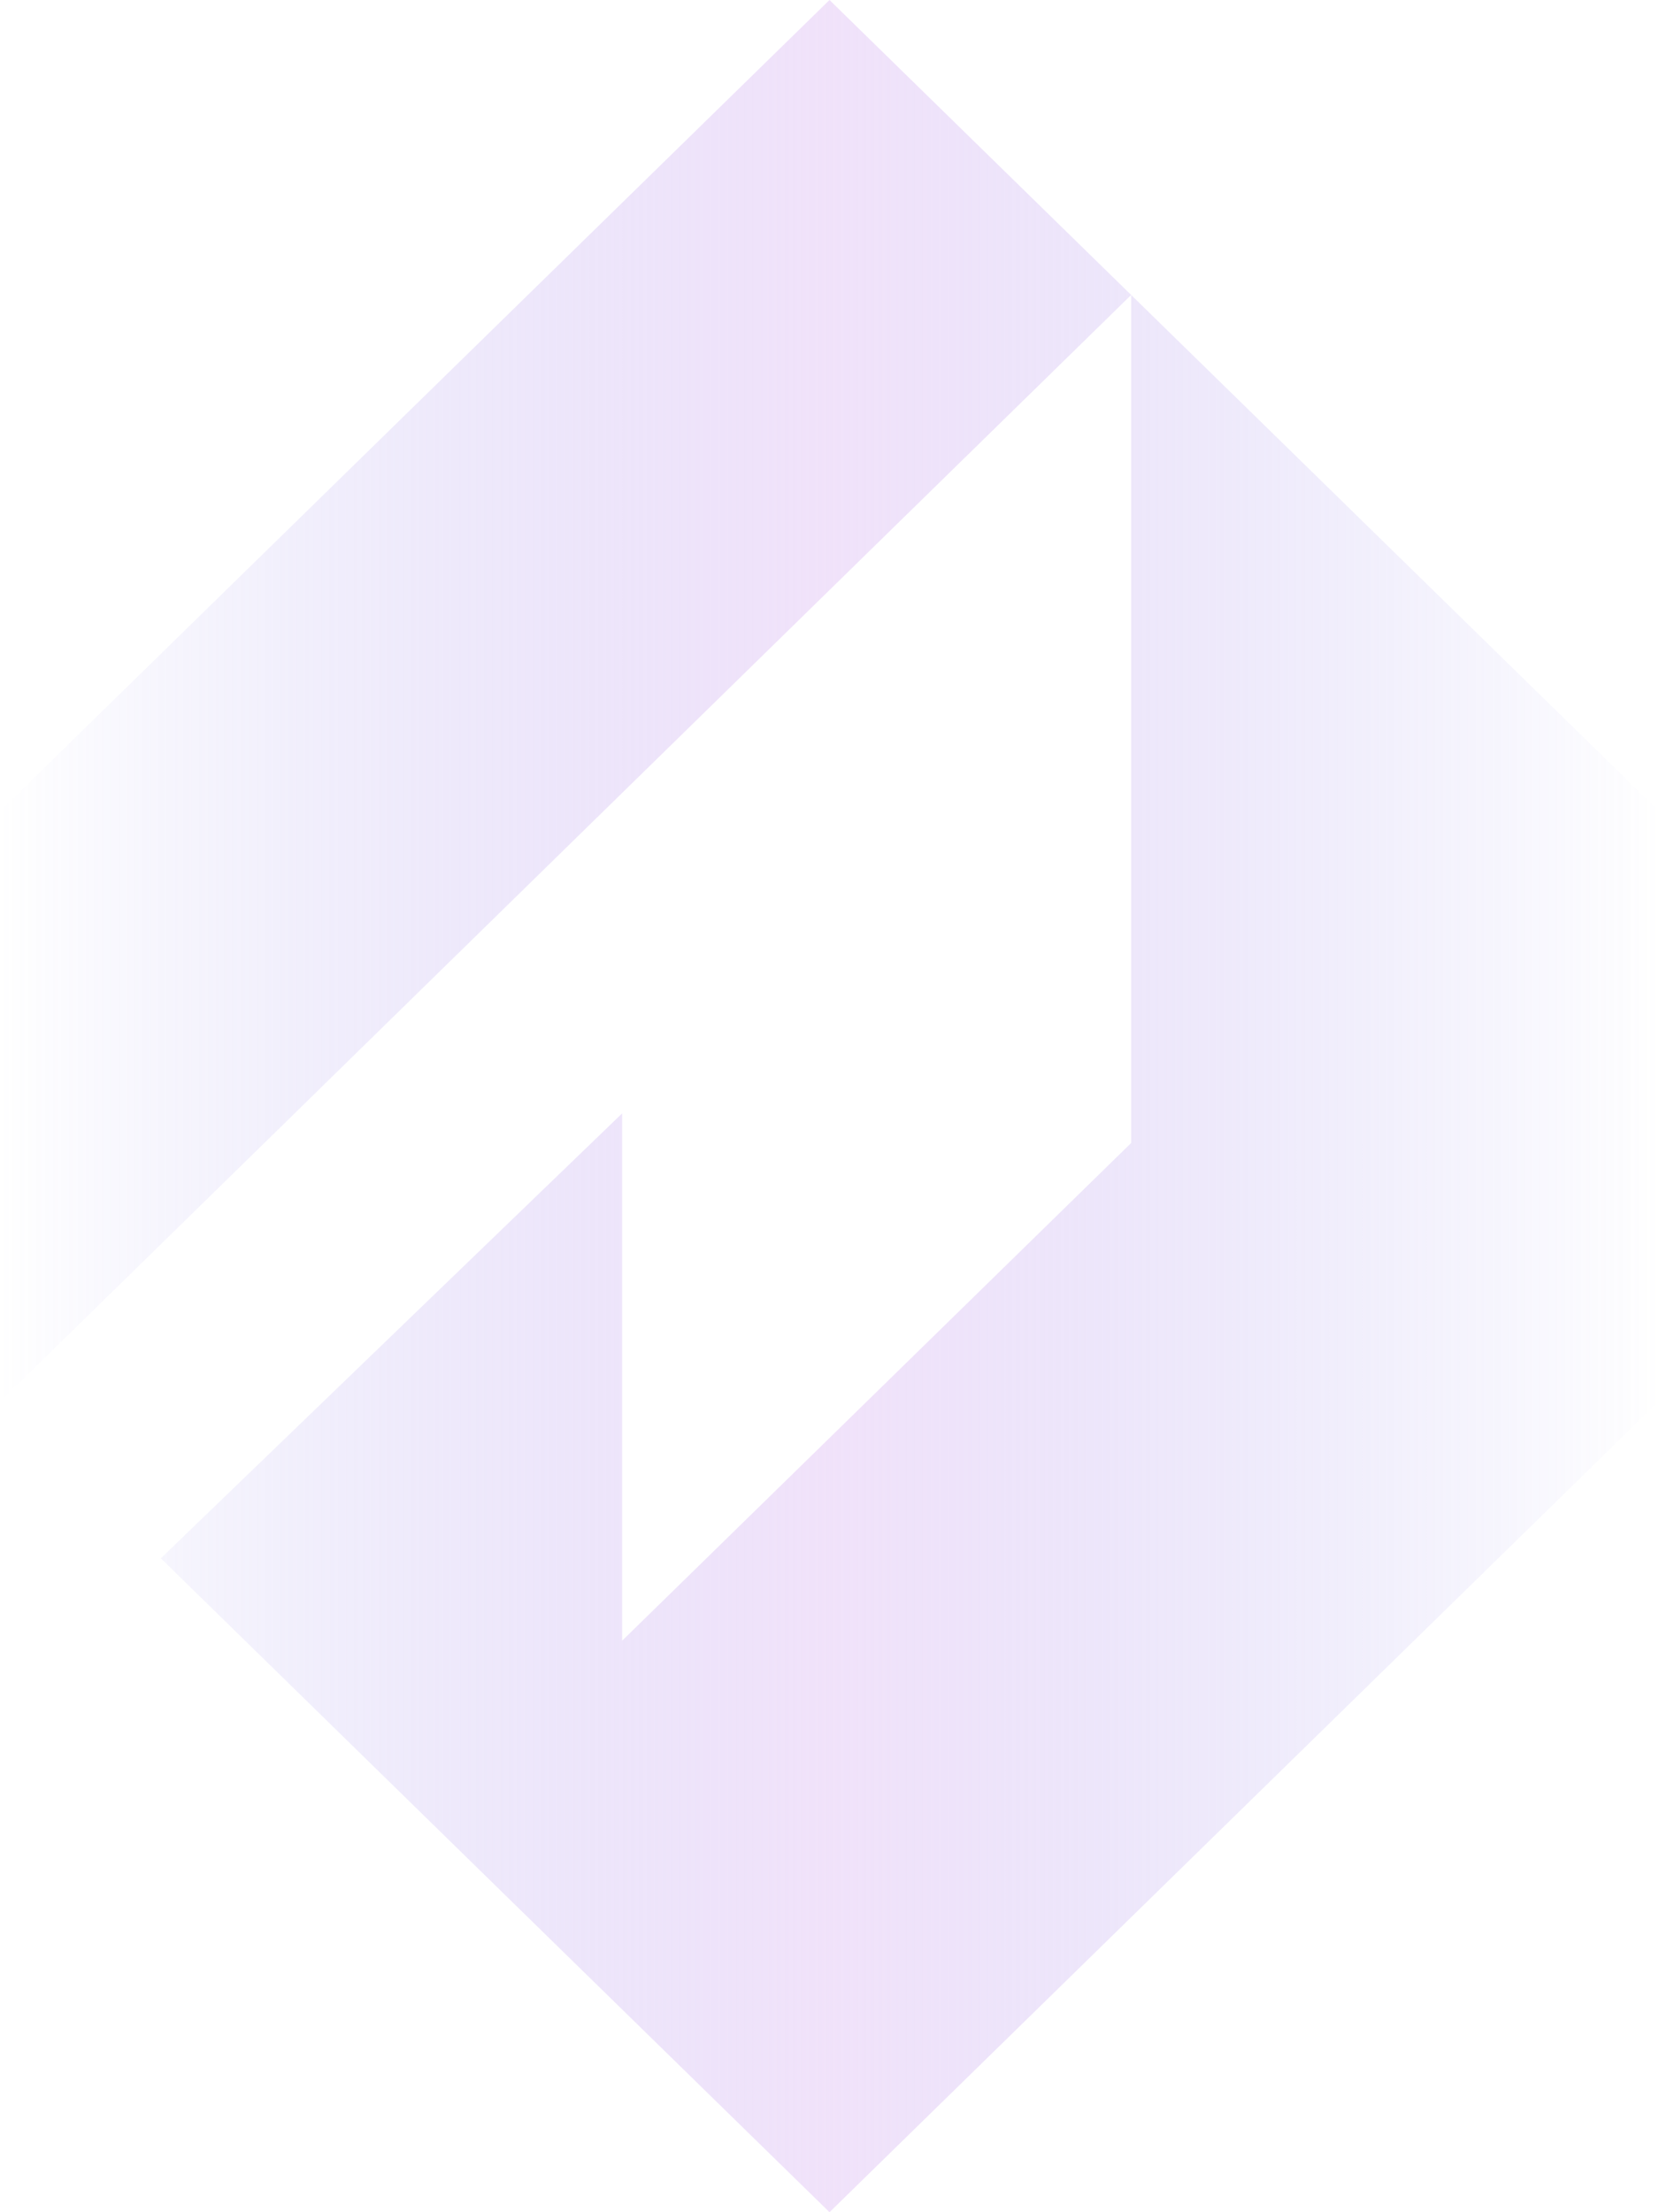
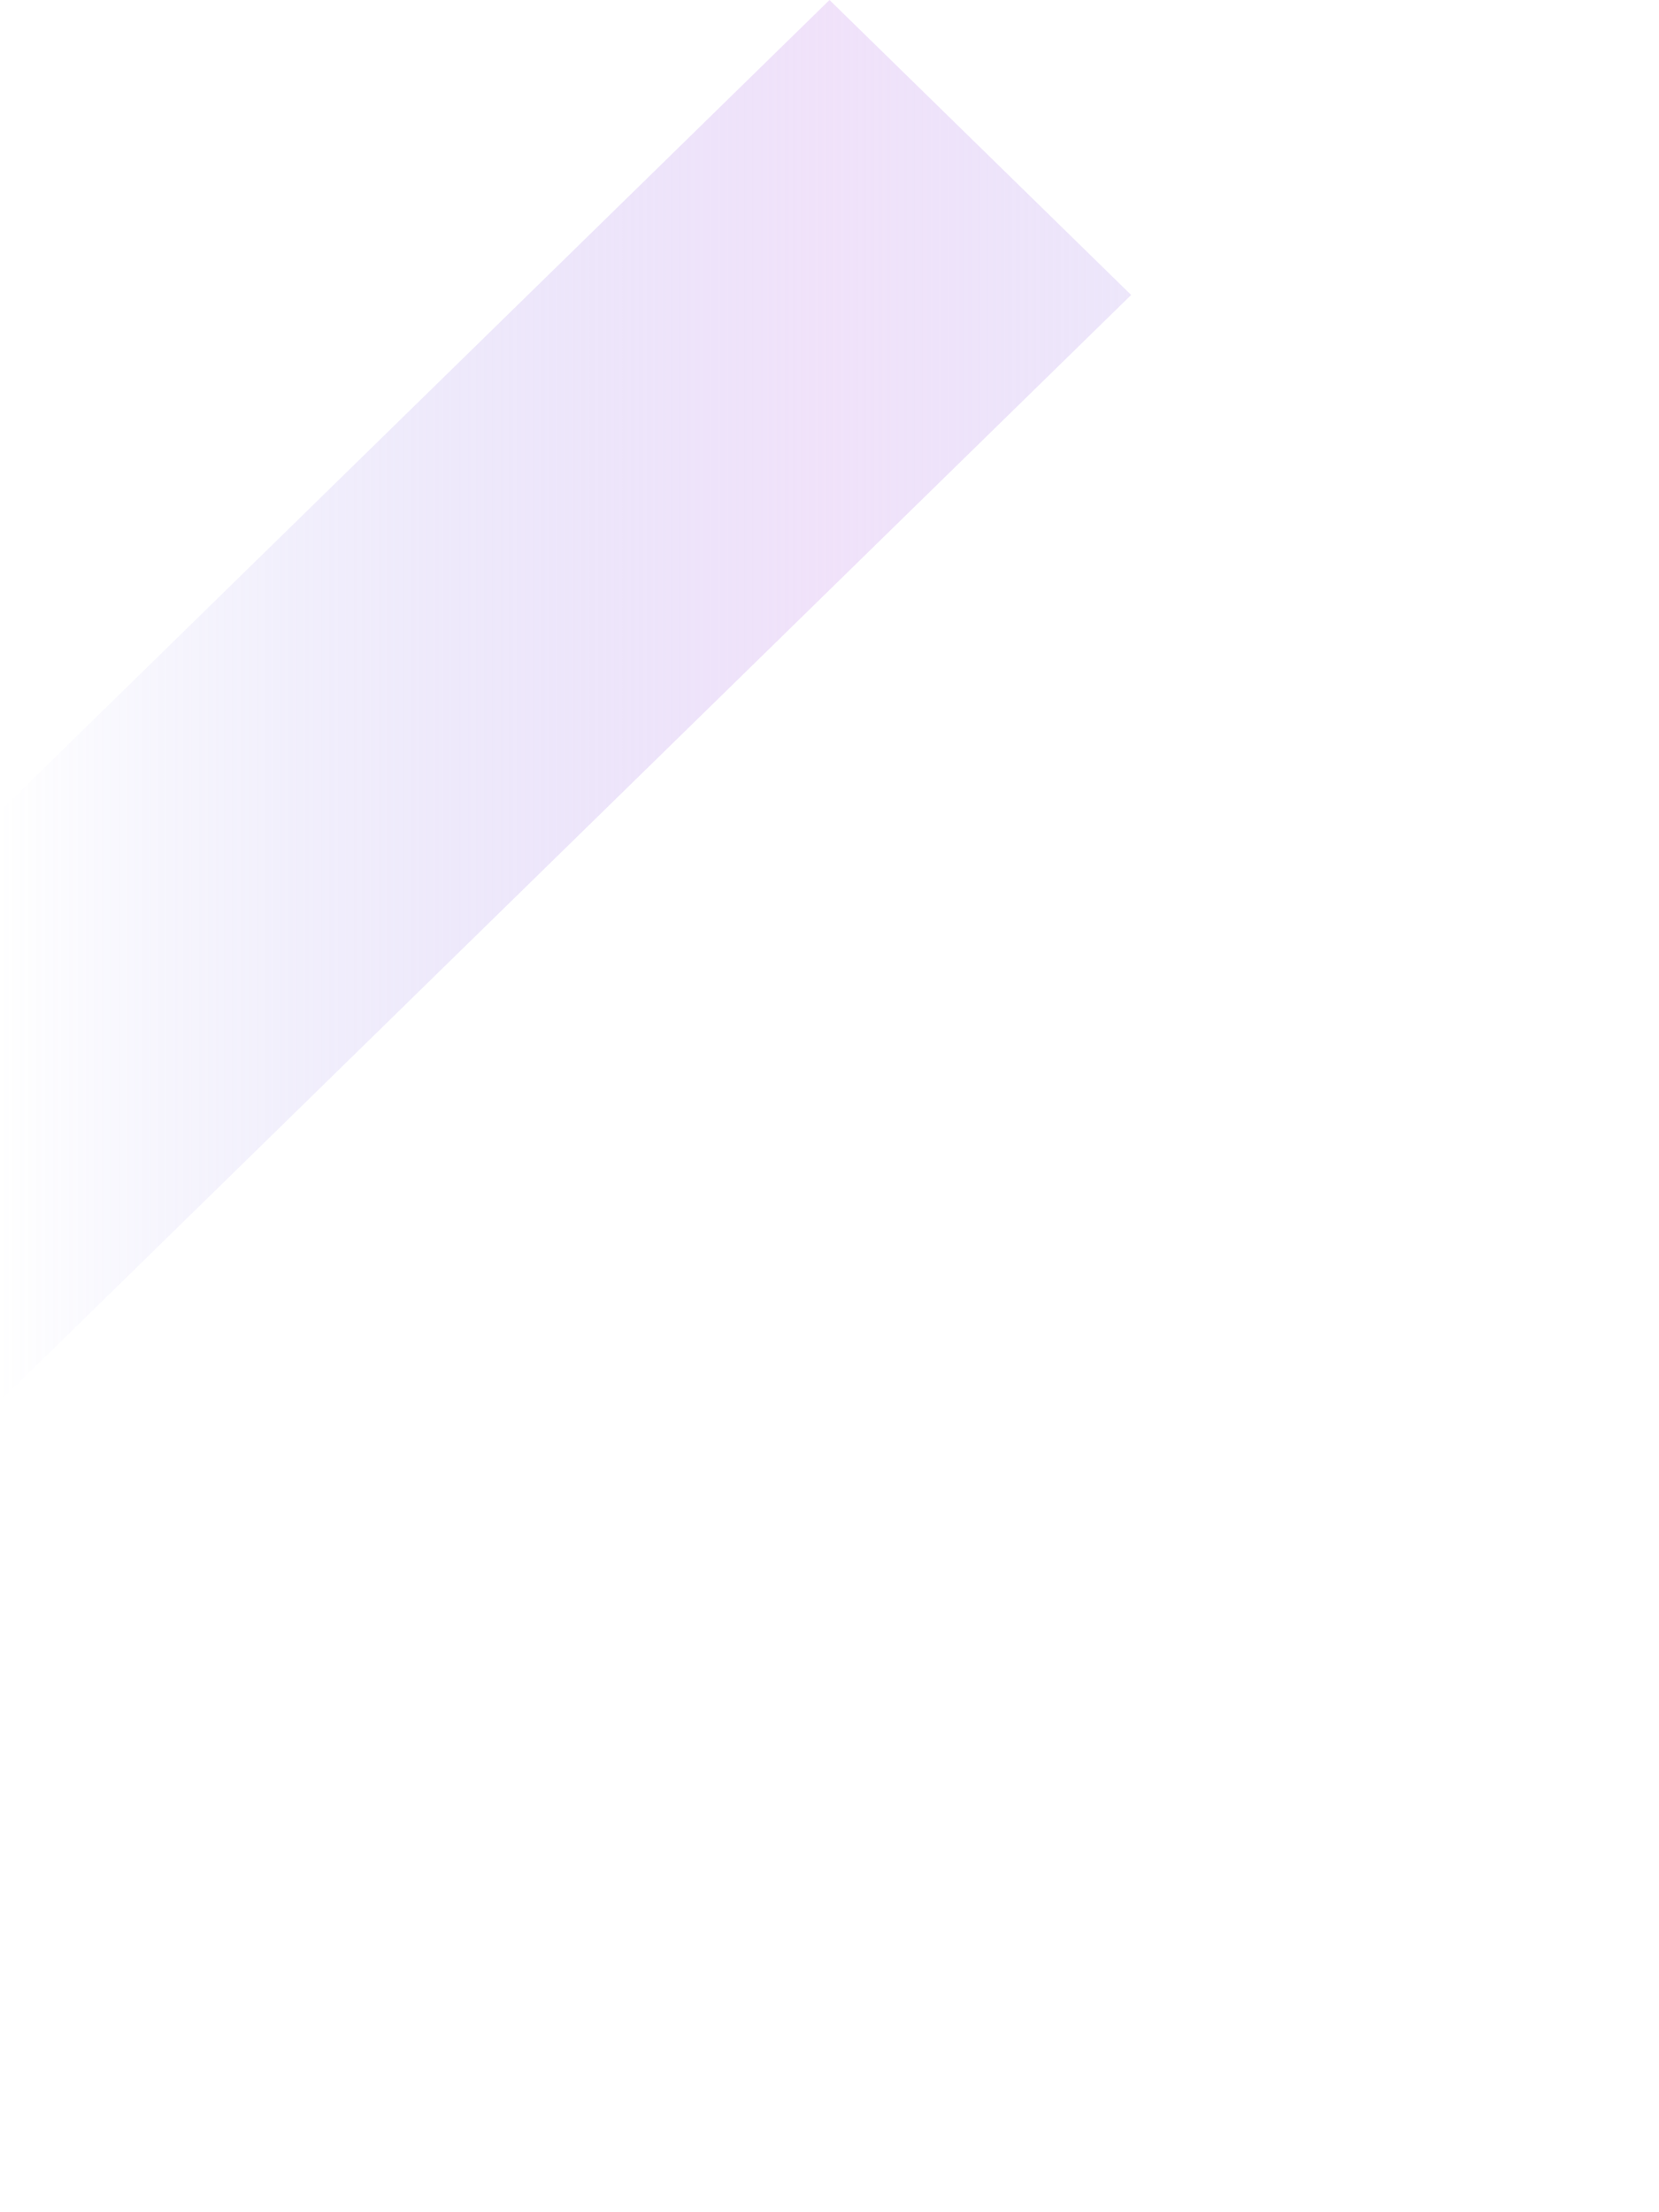
<svg xmlns="http://www.w3.org/2000/svg" width="18" height="24" viewBox="0 0 18 24" fill="none">
  <path d="M9 0L12.273 3.2L0 15.2V8.8L9 0Z" fill="url(#paint0_linear_198_42439)" />
-   <path d="M1.745 16.906L9 24L18 15.2V8.8L12.273 3.2L0 15.2L0.003 15.203L12.273 3.2V12.4L6.75 17.8V12.079L1.745 16.906Z" fill="url(#paint1_linear_198_42439)" />
  <defs>
    <linearGradient id="paint0_linear_198_42439" x1="0" y1="12" x2="18" y2="12" gradientUnits="userSpaceOnUse">
      <stop stop-color="#7F79E7" stop-opacity="0" />
      <stop offset="0.5" stop-color="#DBB7F2" stop-opacity="0.4" />
      <stop offset="1" stop-color="#7F79E7" stop-opacity="0" />
    </linearGradient>
    <linearGradient id="paint1_linear_198_42439" x1="0" y1="12" x2="18" y2="12" gradientUnits="userSpaceOnUse">
      <stop stop-color="#7F79E7" stop-opacity="0" />
      <stop offset="0.5" stop-color="#DBB7F2" stop-opacity="0.4" />
      <stop offset="1" stop-color="#7F79E7" stop-opacity="0" />
    </linearGradient>
  </defs>
</svg>